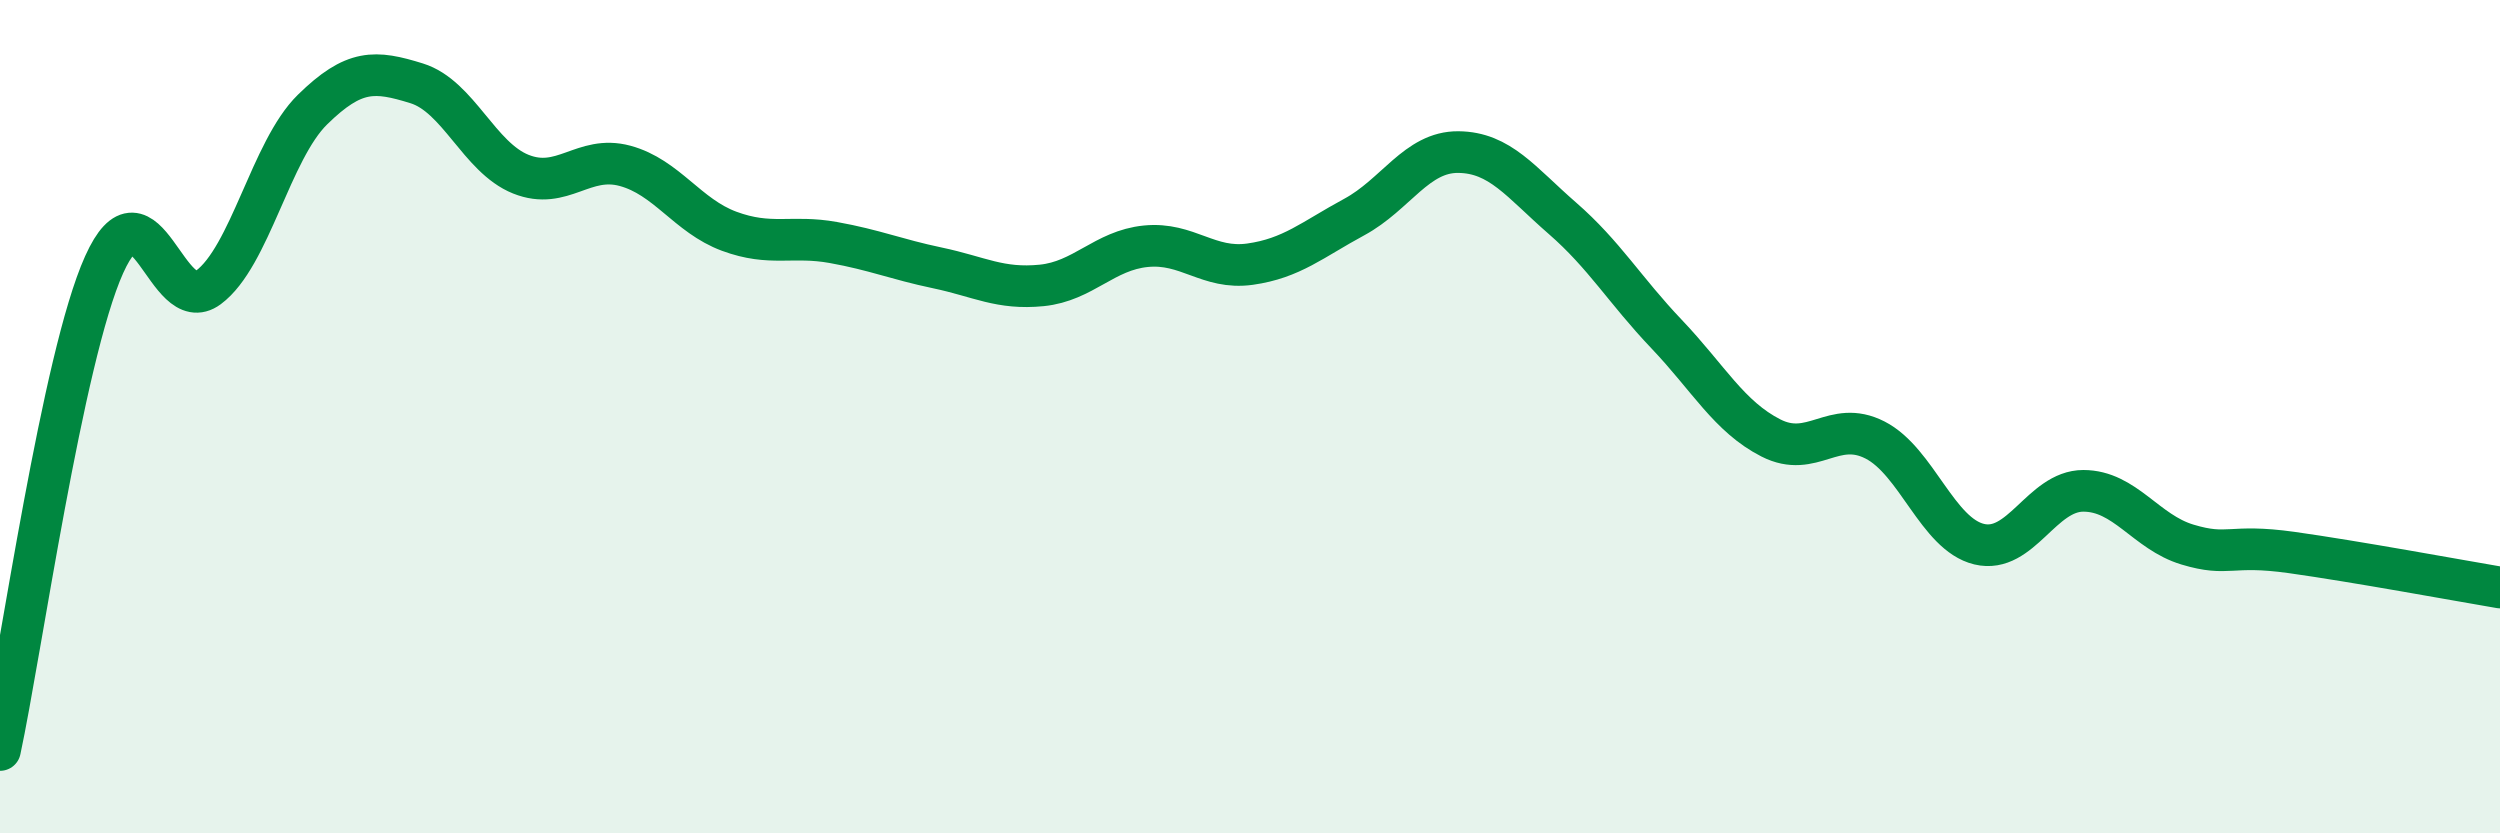
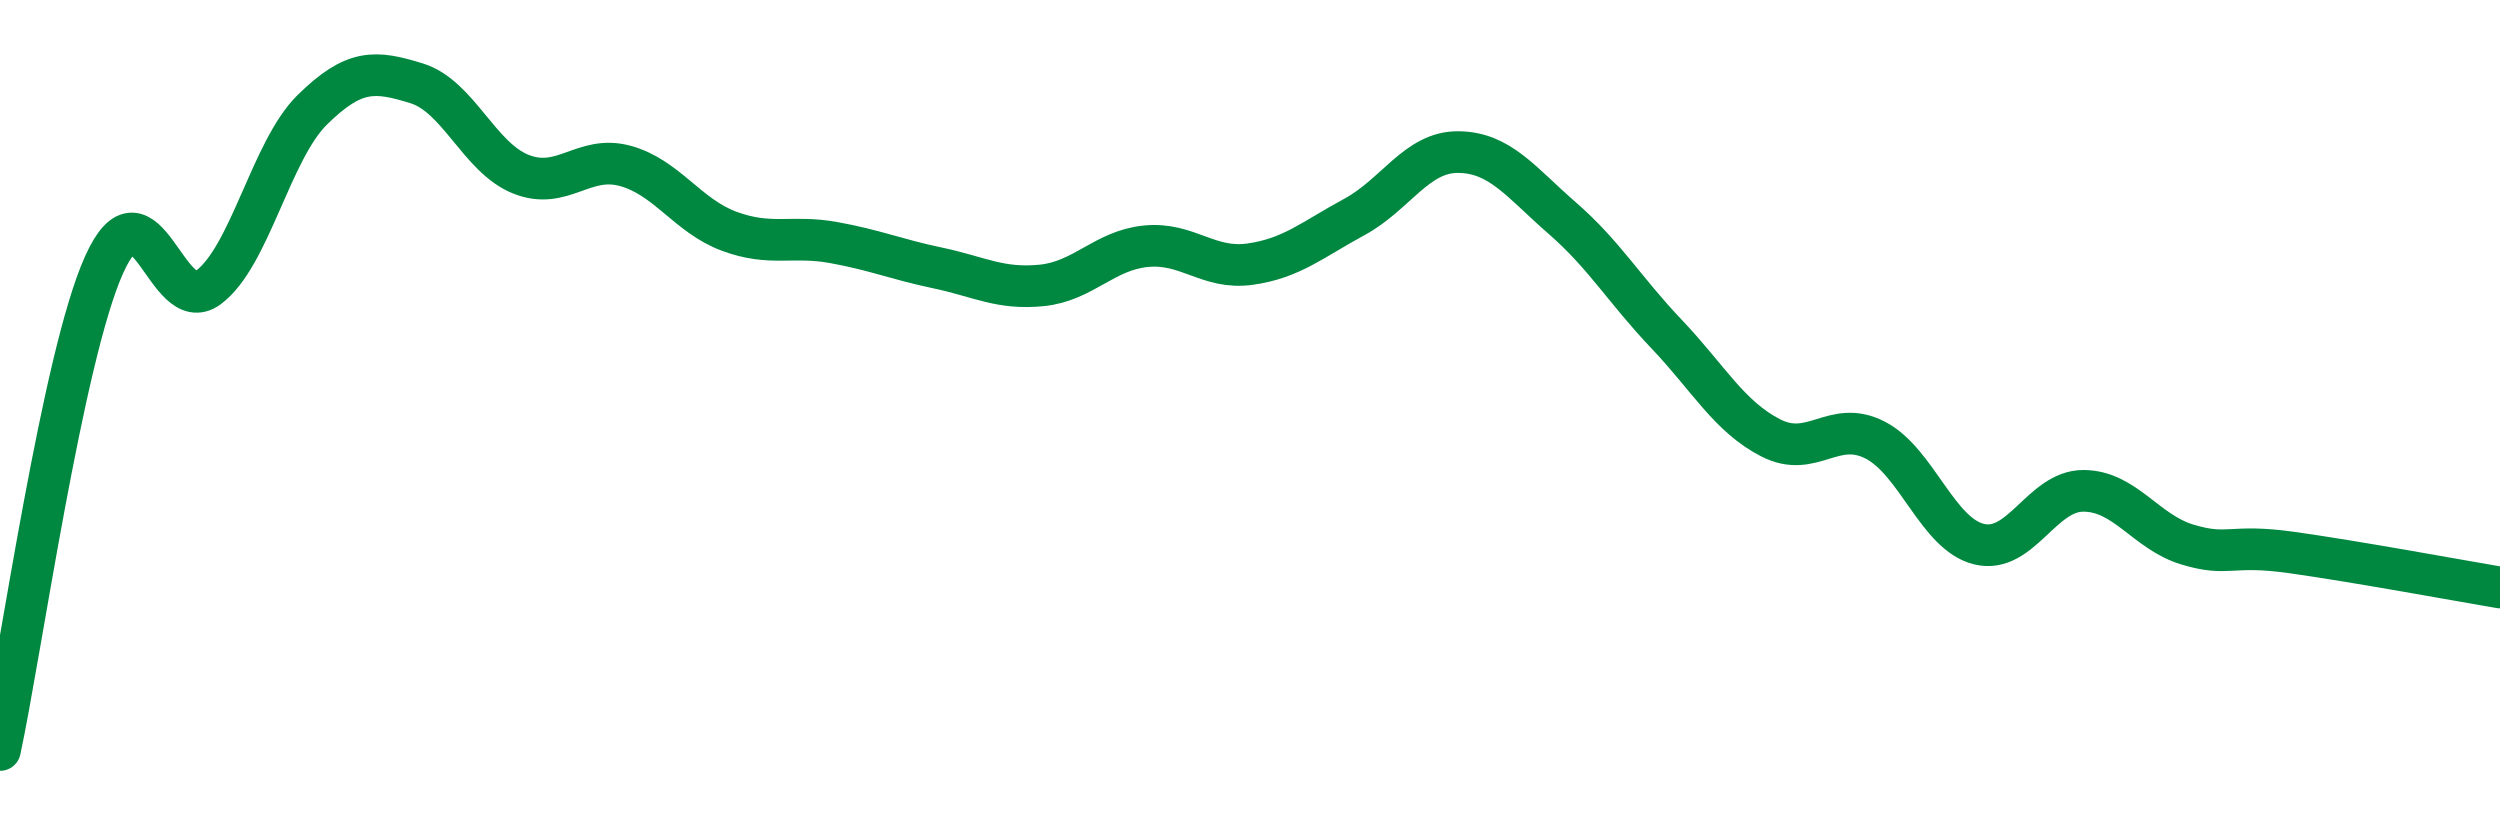
<svg xmlns="http://www.w3.org/2000/svg" width="60" height="20" viewBox="0 0 60 20">
-   <path d="M 0,18 C 0.5,15.67 1.5,8.57 2.5,6.35 C 3.5,4.13 4,7.64 5,6.9 C 6,6.16 6.5,3.61 7.5,2.63 C 8.5,1.65 9,1.69 10,2 C 11,2.31 11.5,3.78 12.5,4.18 C 13.5,4.58 14,3.71 15,3.98 C 16,4.25 16.5,5.18 17.5,5.55 C 18.5,5.92 19,5.64 20,5.82 C 21,6 21.5,6.22 22.5,6.43 C 23.5,6.64 24,6.95 25,6.85 C 26,6.75 26.5,6.01 27.5,5.91 C 28.5,5.81 29,6.48 30,6.34 C 31,6.2 31.5,5.75 32.5,5.21 C 33.5,4.67 34,3.64 35,3.65 C 36,3.66 36.5,4.37 37.5,5.24 C 38.5,6.11 39,6.97 40,8.02 C 41,9.07 41.5,10 42.5,10.51 C 43.5,11.02 44,10.05 45,10.56 C 46,11.07 46.5,12.82 47.5,13.06 C 48.5,13.3 49,11.78 50,11.78 C 51,11.78 51.5,12.77 52.5,13.07 C 53.5,13.37 53.5,13.05 55,13.26 C 56.5,13.47 59,13.93 60,14.1L60 20L0 20Z" fill="#008740" opacity="0.1" stroke-linecap="round" stroke-linejoin="round" />
  <path d="M 0,18 C 0.5,15.67 1.5,8.57 2.5,6.35 C 3.5,4.13 4,7.64 5,6.9 C 6,6.16 6.5,3.61 7.5,2.63 C 8.5,1.65 9,1.69 10,2 C 11,2.31 11.5,3.78 12.5,4.18 C 13.5,4.58 14,3.71 15,3.98 C 16,4.25 16.5,5.18 17.5,5.55 C 18.5,5.92 19,5.64 20,5.82 C 21,6 21.5,6.22 22.5,6.43 C 23.5,6.64 24,6.95 25,6.85 C 26,6.75 26.5,6.01 27.5,5.91 C 28.5,5.81 29,6.48 30,6.34 C 31,6.2 31.5,5.75 32.5,5.21 C 33.5,4.67 34,3.64 35,3.65 C 36,3.66 36.5,4.37 37.5,5.24 C 38.5,6.11 39,6.97 40,8.02 C 41,9.07 41.5,10 42.5,10.51 C 43.5,11.02 44,10.05 45,10.56 C 46,11.07 46.5,12.82 47.5,13.06 C 48.5,13.3 49,11.78 50,11.78 C 51,11.78 51.5,12.77 52.5,13.07 C 53.5,13.37 53.5,13.05 55,13.26 C 56.5,13.47 59,13.93 60,14.1" stroke="#008740" stroke-width="1" fill="none" stroke-linecap="round" stroke-linejoin="round" />
</svg>